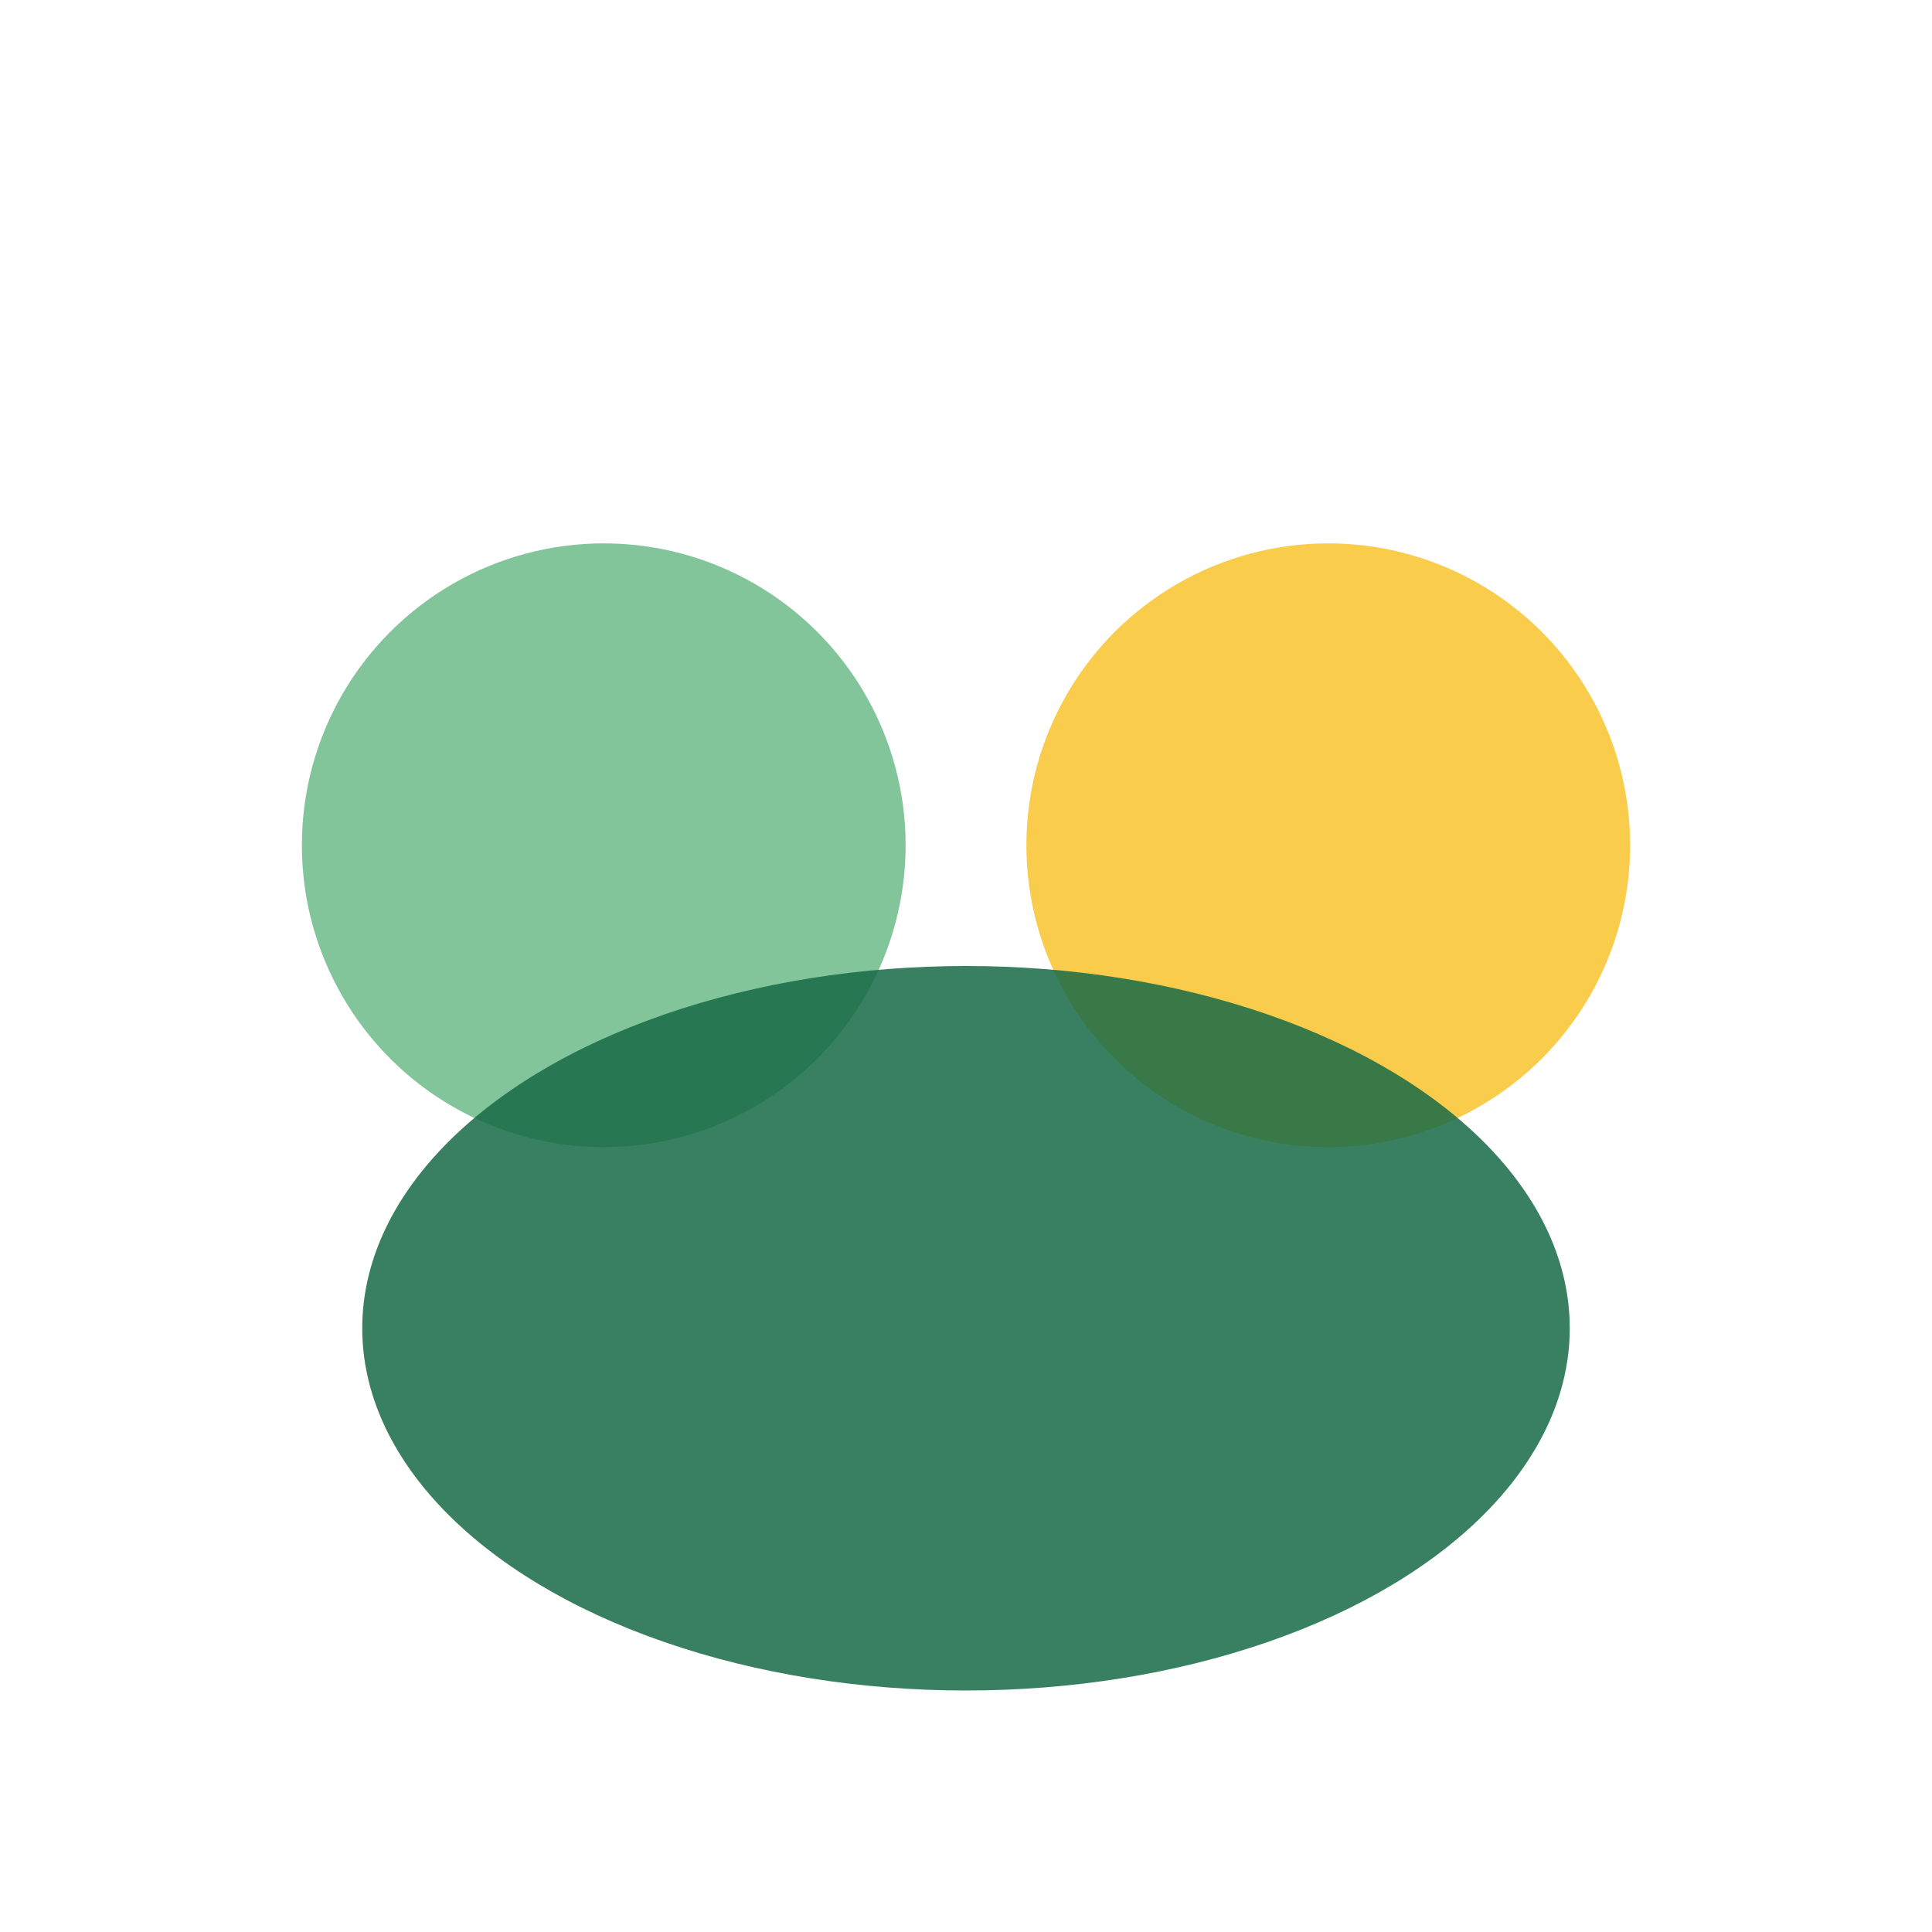
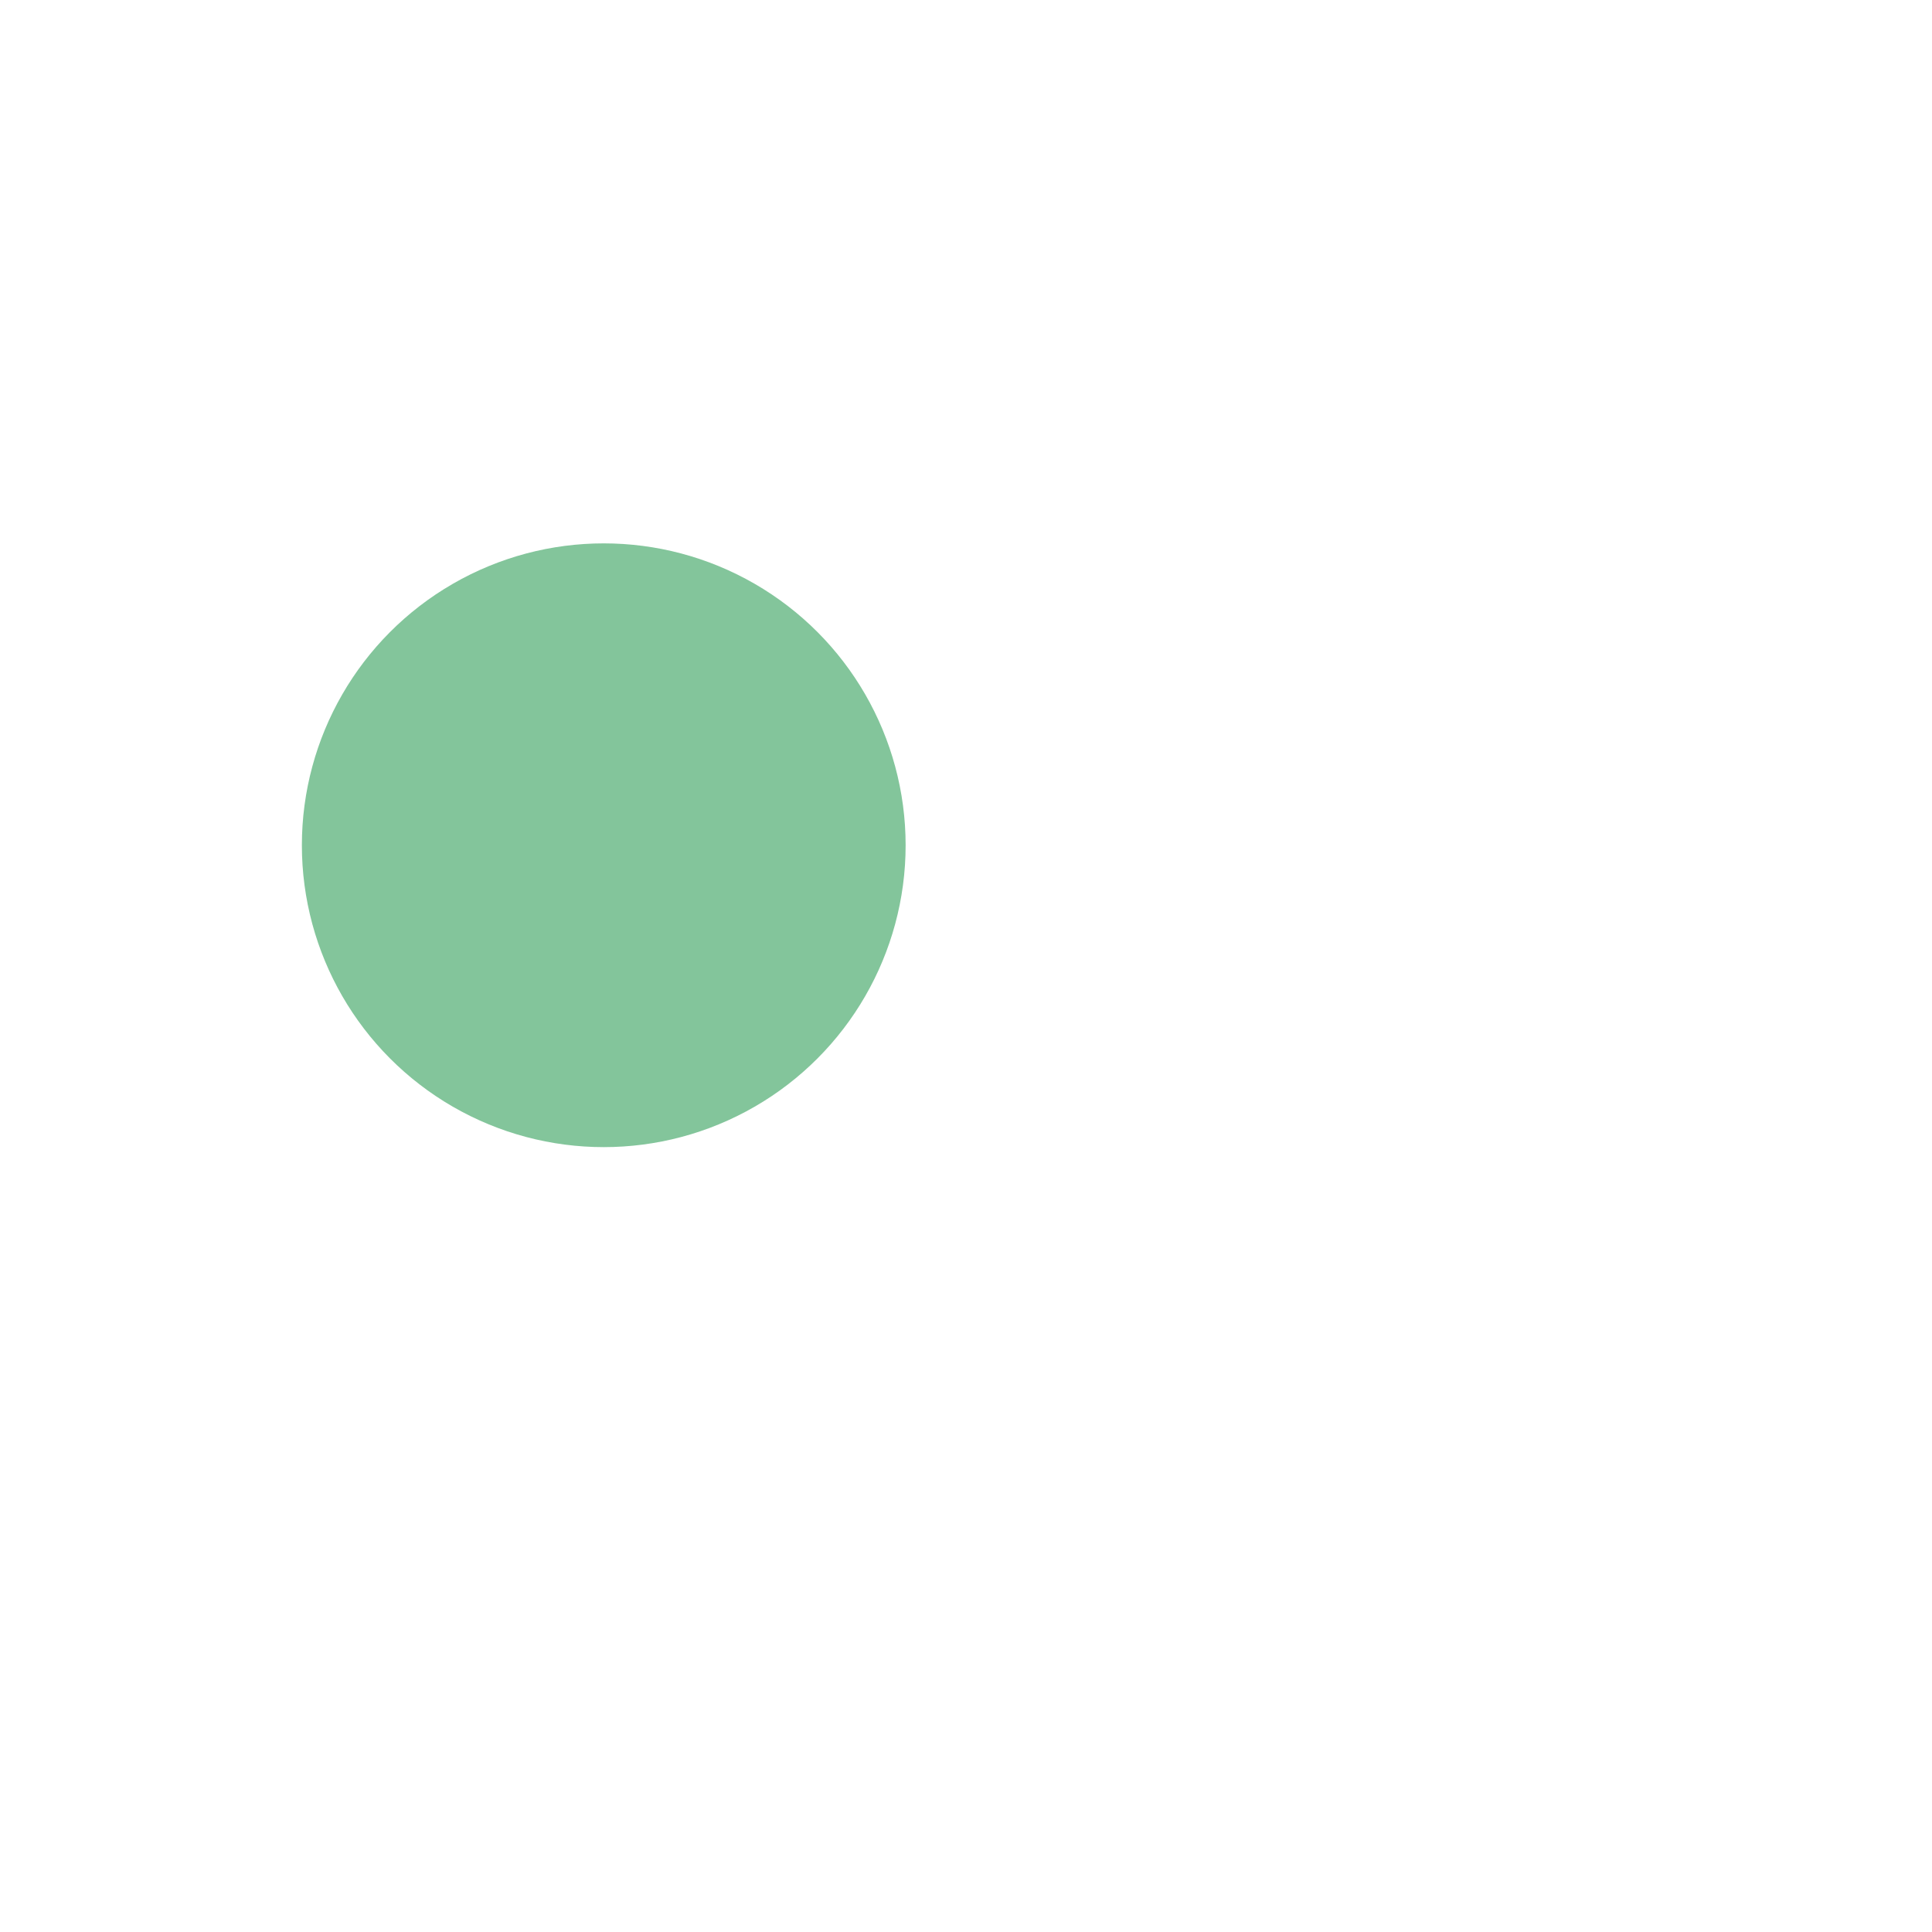
<svg xmlns="http://www.w3.org/2000/svg" width="32" height="32" viewBox="0 0 32 32">
  <circle cx="10" cy="14" r="5" fill="#83C59B" />
-   <circle cx="22" cy="14" r="5" fill="#F9CD4B" />
-   <ellipse cx="16" cy="22" rx="10" ry="6" fill="#176A47" opacity=".85" />
</svg>